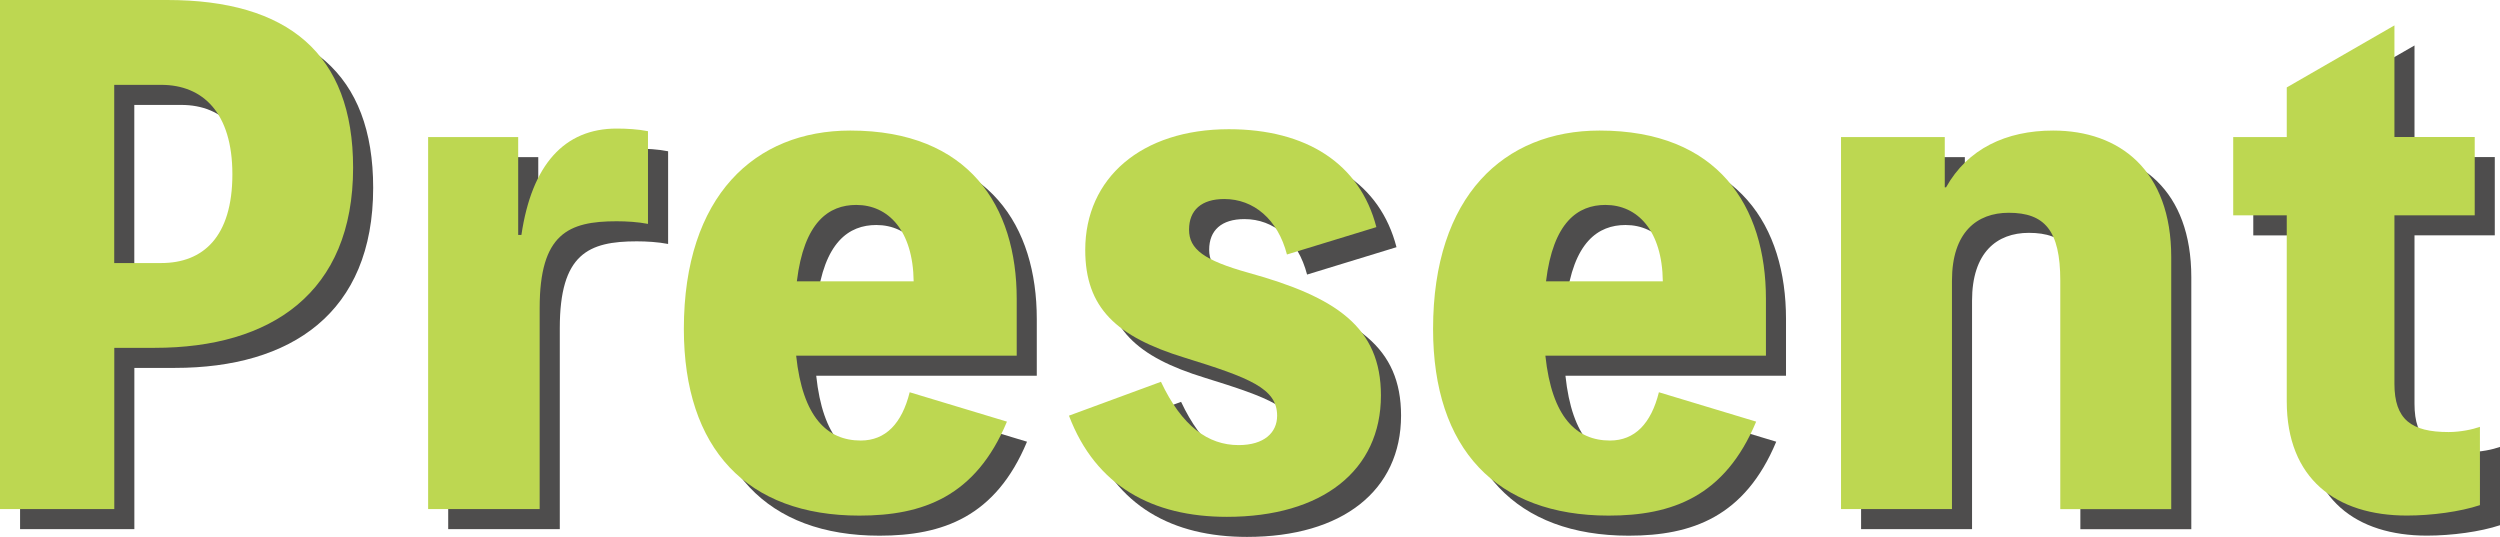
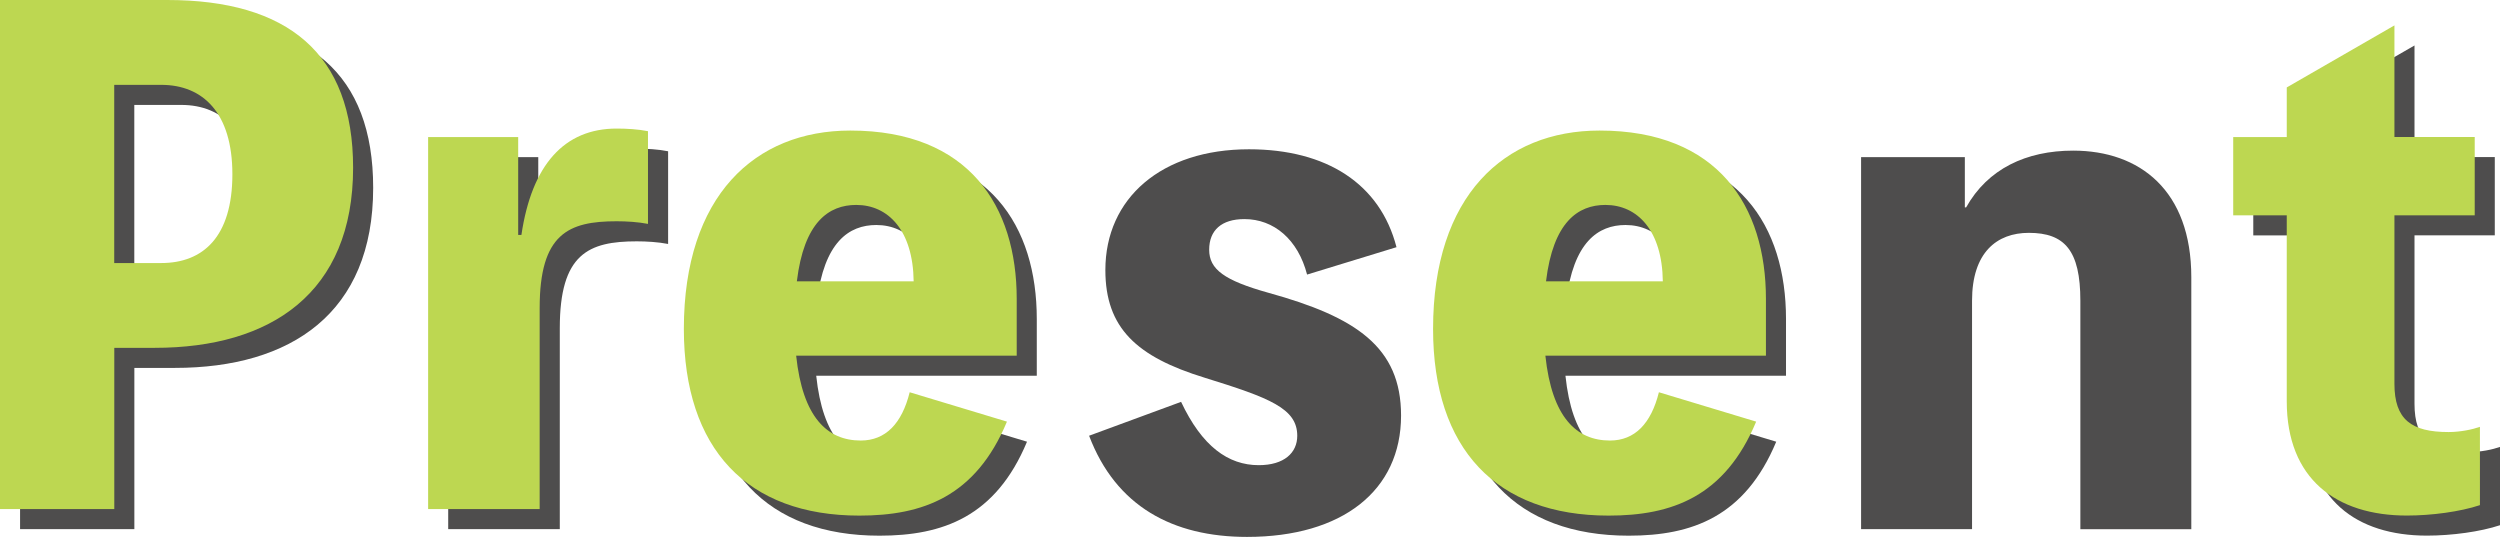
<svg xmlns="http://www.w3.org/2000/svg" version="1.1" id="レイヤー_1" x="0px" y="0px" viewBox="0 0 427.21 91.76" style="enable-background:new 0 0 427.21 91.76;" xml:space="preserve">
  <style type="text/css">
	.st0{fill:#4E4D4D;}
	.st1{fill:#BDD751;}
</style>
  <g>
    <g>
      <g>
        <path class="st0" d="M31.98,3.43c20.63,0,31.79,9.15,31.79,28.66c0,21.41-14.05,30.78-33.9,30.78h-6.91v27.55H3.43V3.43H31.98z      M30.98,48.38c7.14,0,12.16-4.46,12.16-15.17c0-10.48-5.02-15.28-12.16-15.28h-8.03v30.45H30.98z" />
        <path class="st0" d="M92.54,43.58c1.78-12.04,7.36-18.18,16.28-18.18c1.67,0,3.68,0.11,5.35,0.45v15.84     c-1.67-0.33-3.68-0.45-5.35-0.45c-8.25,0-13.16,2.12-13.16,14.83v34.35H76.59V26.85h15.39v16.73H92.54z" />
        <path class="st0" d="M177.18,64.21h-37.7c1.12,10.59,5.35,14.5,11.04,14.5c4.24,0,7.03-2.9,8.36-8.25l16.62,5.02     c-5.35,12.83-14.39,16.06-25.21,16.06c-19.18,0-30-11.38-30-31.9c0-22.75,12.16-33.9,28.44-33.9c20.3,0,28.44,12.94,28.44,28.77     V64.21z M159.56,51.5c-0.11-8.7-4.35-13.05-9.81-13.05c-4.68,0-8.92,2.9-10.15,13.05H159.56z" />
        <path class="st0" d="M201.83,68.67c3.57,7.58,8.03,10.82,13.27,10.82c4.35,0,6.58-2.12,6.58-5.02c0-4.68-4.68-6.47-15.84-9.93     c-11.6-3.57-16.95-8.48-16.95-18.4c0-12.27,9.59-20.63,24.54-20.63c13.27,0,22.42,5.91,25.21,16.73l-15.28,4.68     c-1.56-6.02-5.69-9.48-10.71-9.48c-3.9,0-6.02,1.9-6.02,5.24s2.57,5.24,10.15,7.36c14.94,4.13,22.64,9.26,22.64,20.97     c0,12.83-10.04,20.74-26.32,20.74c-12.71,0-22.42-5.24-26.99-17.29L201.83,68.67z" />
        <path class="st0" d="M305.21,64.21h-37.7c1.12,10.59,5.35,14.5,11.04,14.5c4.24,0,7.03-2.9,8.36-8.25l16.62,5.02     c-5.35,12.83-14.39,16.06-25.21,16.06c-19.18,0-30-11.38-30-31.9c0-22.75,12.16-33.9,28.44-33.9c20.3,0,28.44,12.94,28.44,28.77     V64.21z M287.59,51.5c-0.11-8.7-4.35-13.05-9.81-13.05c-4.68,0-8.92,2.9-10.15,13.05H287.59z" />
        <path class="st0" d="M335.98,35.44c3.68-6.58,10.26-9.7,18.29-9.7c11.38,0,20.19,6.8,20.19,21.64v43.05H355.5V51.39     c0-8.59-2.68-11.6-8.81-11.6c-5.46,0-9.7,3.35-9.7,11.6v39.03h-18.96V26.85h17.73v8.59H335.98z" />
        <path class="st0" d="M412.6,69.01c0,6.13,2.9,8.25,9.26,8.25c2.01,0,4.13-0.45,5.35-0.89v13.38c-3.35,1.12-8.25,1.78-12.49,1.78     c-12.04,0-20.52-6.25-20.52-19.52V40.23h-9.15V26.85h9.15v-8.48l18.4-10.6v19.07h13.72v13.38H412.6V69.01z" />
      </g>
    </g>
    <g>
      <g>
        <path class="st1" d="M28.55,0c20.63,0,31.79,9.15,31.79,28.66c0,21.41-14.05,30.78-33.9,30.78h-6.91v27.55H0V0H28.55z      M27.55,44.95c7.14,0,12.16-4.46,12.16-15.17c0-10.48-5.02-15.28-12.16-15.28h-8.03v30.45H27.55z" />
        <path class="st1" d="M89.1,40.15c1.78-12.04,7.36-18.18,16.28-18.18c1.67,0,3.68,0.11,5.35,0.45v15.84     c-1.67-0.33-3.68-0.45-5.35-0.45c-8.25,0-13.16,2.12-13.16,14.83v34.35H73.16V23.42h15.39v16.73H89.1z" />
        <path class="st1" d="M173.75,60.78h-37.7c1.12,10.59,5.35,14.5,11.04,14.5c4.24,0,7.03-2.9,8.36-8.25l16.62,5.02     c-5.35,12.83-14.39,16.06-25.21,16.06c-19.18,0-30-11.38-30-31.9c0-22.75,12.16-33.9,28.44-33.9c20.3,0,28.44,12.94,28.44,28.77     V60.78z M156.13,48.07c-0.11-8.7-4.35-13.05-9.81-13.05c-4.68,0-8.92,2.9-10.15,13.05H156.13z" />
-         <path class="st1" d="M198.39,65.24c3.57,7.58,8.03,10.82,13.27,10.82c4.35,0,6.58-2.12,6.58-5.02c0-4.68-4.68-6.47-15.84-9.93     c-11.6-3.57-16.95-8.48-16.95-18.4c0-12.27,9.59-20.63,24.54-20.63c13.27,0,22.42,5.91,25.21,16.73l-15.28,4.68     c-1.56-6.02-5.69-9.48-10.71-9.48c-3.9,0-6.02,1.9-6.02,5.24s2.57,5.24,10.15,7.36c14.94,4.13,22.64,9.26,22.64,20.97     c0,12.83-10.04,20.74-26.32,20.74c-12.71,0-22.42-5.24-26.99-17.29L198.39,65.24z" />
        <path class="st1" d="M301.78,60.78h-37.7c1.12,10.59,5.35,14.5,11.04,14.5c4.24,0,7.03-2.9,8.36-8.25l16.62,5.02     c-5.35,12.83-14.39,16.06-25.21,16.06c-19.18,0-30-11.38-30-31.9c0-22.75,12.16-33.9,28.44-33.9c20.3,0,28.44,12.94,28.44,28.77     V60.78z M284.15,48.07c-0.11-8.7-4.35-13.05-9.81-13.05c-4.68,0-8.92,2.9-10.15,13.05H284.15z" />
-         <path class="st1" d="M332.55,32.01c3.68-6.58,10.26-9.7,18.29-9.7c11.38,0,20.19,6.8,20.19,21.64v43.05h-18.96V47.96     c0-8.59-2.68-11.6-8.81-11.6c-5.46,0-9.7,3.35-9.7,11.6v39.03H314.6V23.42h17.73v8.59H332.55z" />
        <path class="st1" d="M409.17,65.58c0,6.13,2.9,8.25,9.26,8.25c2.01,0,4.13-0.45,5.35-0.89v13.38c-3.35,1.12-8.25,1.78-12.49,1.78     c-12.04,0-20.52-6.25-20.52-19.52V36.8h-9.15V23.42h9.15v-8.48l18.4-10.6v19.07h13.72V36.8h-13.72V65.58z" />
      </g>
    </g>
  </g>
</svg>